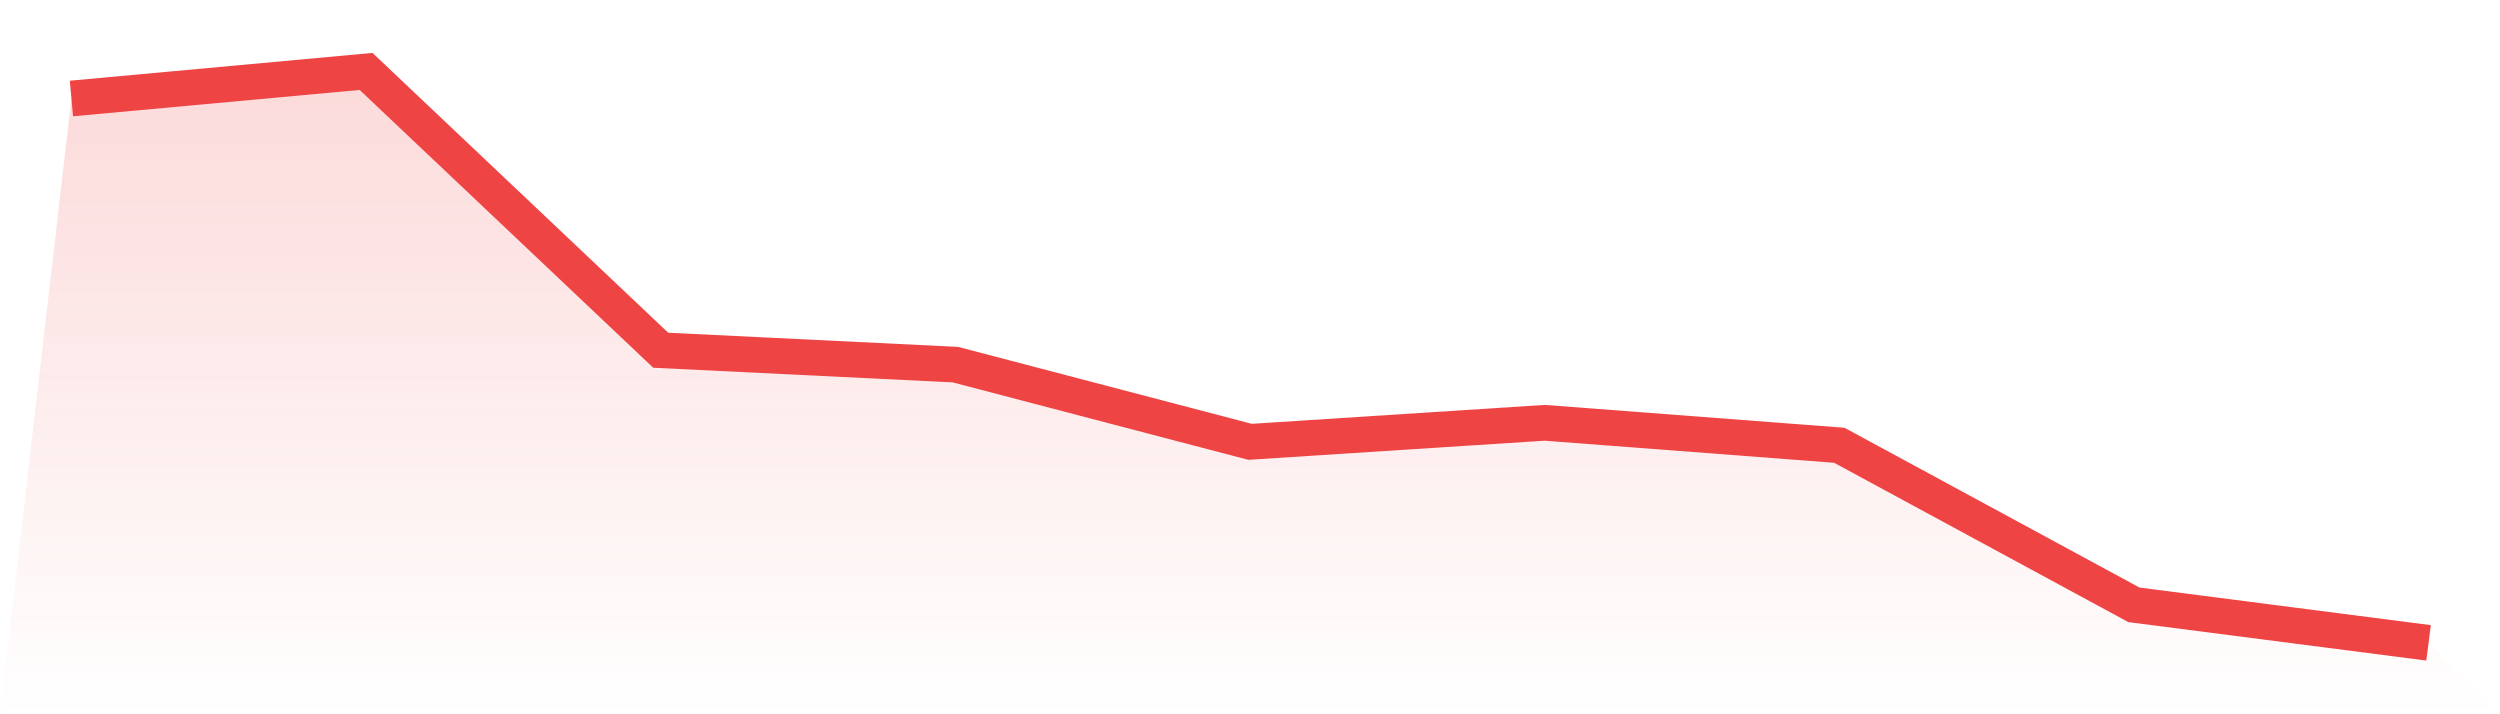
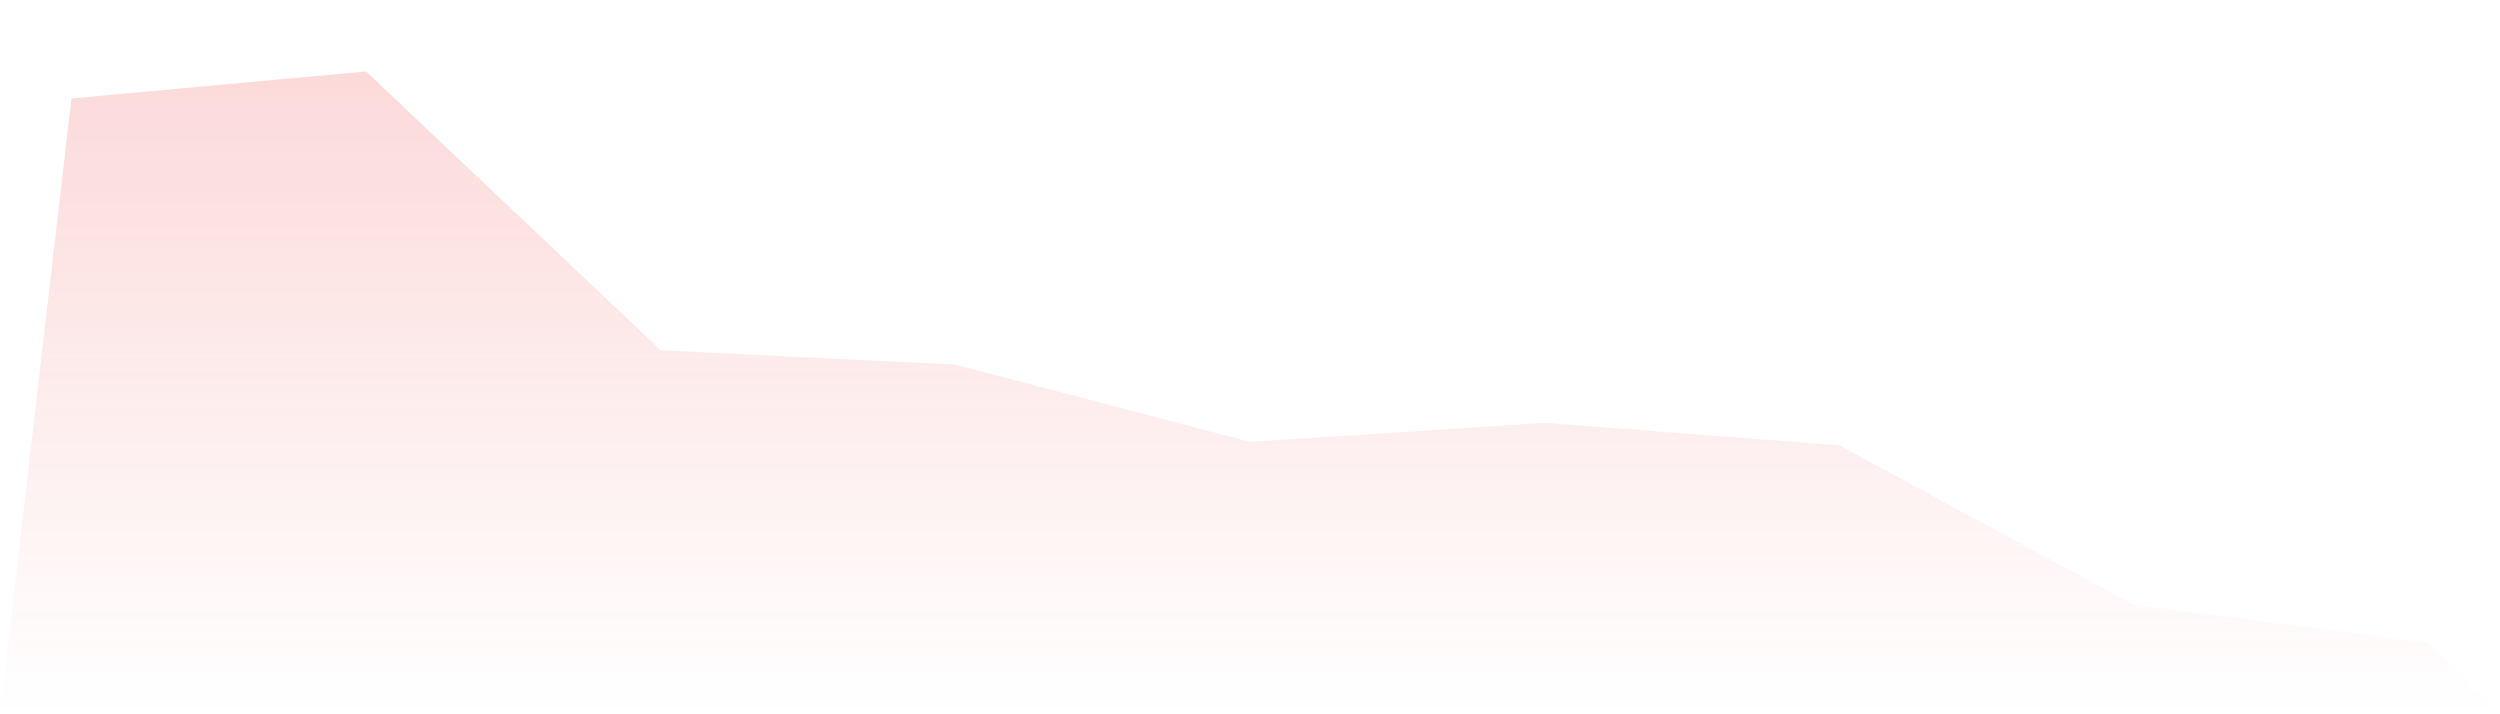
<svg xmlns="http://www.w3.org/2000/svg" viewBox="0 0 140 40">
  <defs>
    <linearGradient id="gradient" x1="0" x2="0" y1="0" y2="1">
      <stop offset="0%" stop-color="#ef4444" stop-opacity="0.2" />
      <stop offset="100%" stop-color="#ef4444" stop-opacity="0" />
    </linearGradient>
  </defs>
  <path d="M4,5.516 L4,5.516 L20.5,4 L37,19.613 L53.5,20.419 L70,24.742 L86.5,23.677 L103,24.935 L119.5,33.871 L136,36 L140,40 L0,40 z" fill="url(#gradient)" />
-   <path d="M4,5.516 L4,5.516 L20.5,4 L37,19.613 L53.5,20.419 L70,24.742 L86.5,23.677 L103,24.935 L119.5,33.871 L136,36" fill="none" stroke="#ef4444" stroke-width="2" />
</svg>